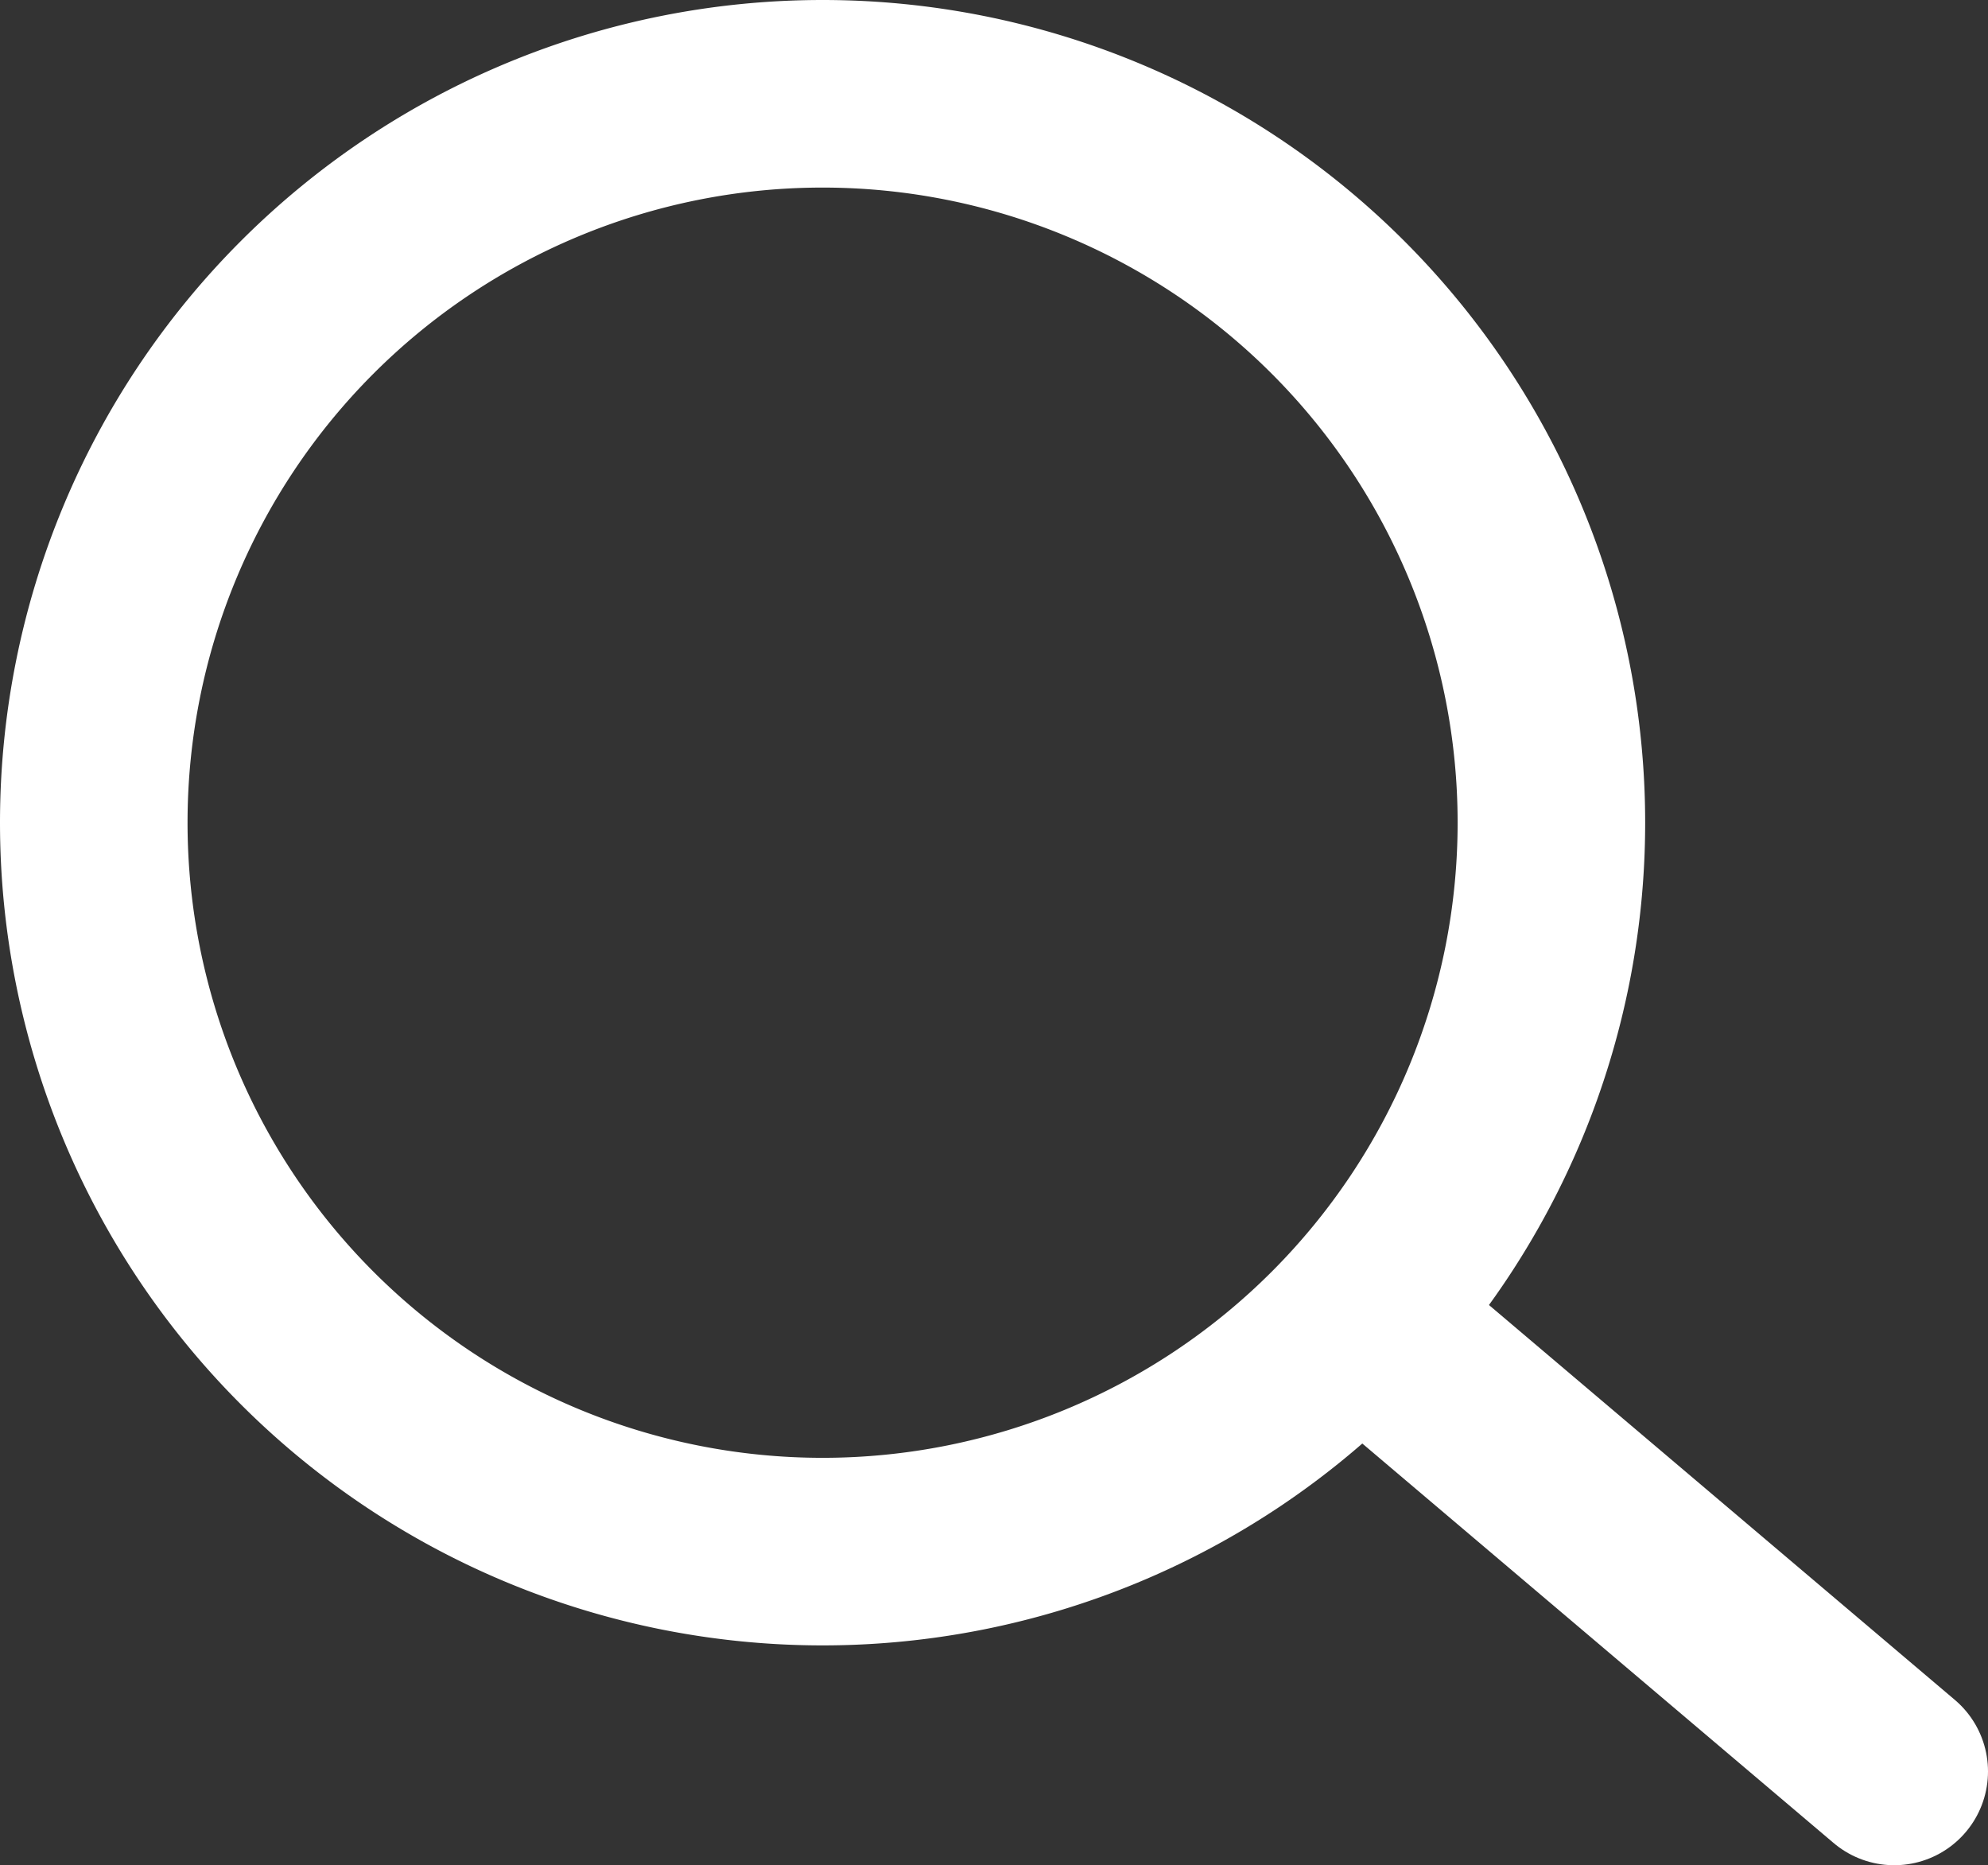
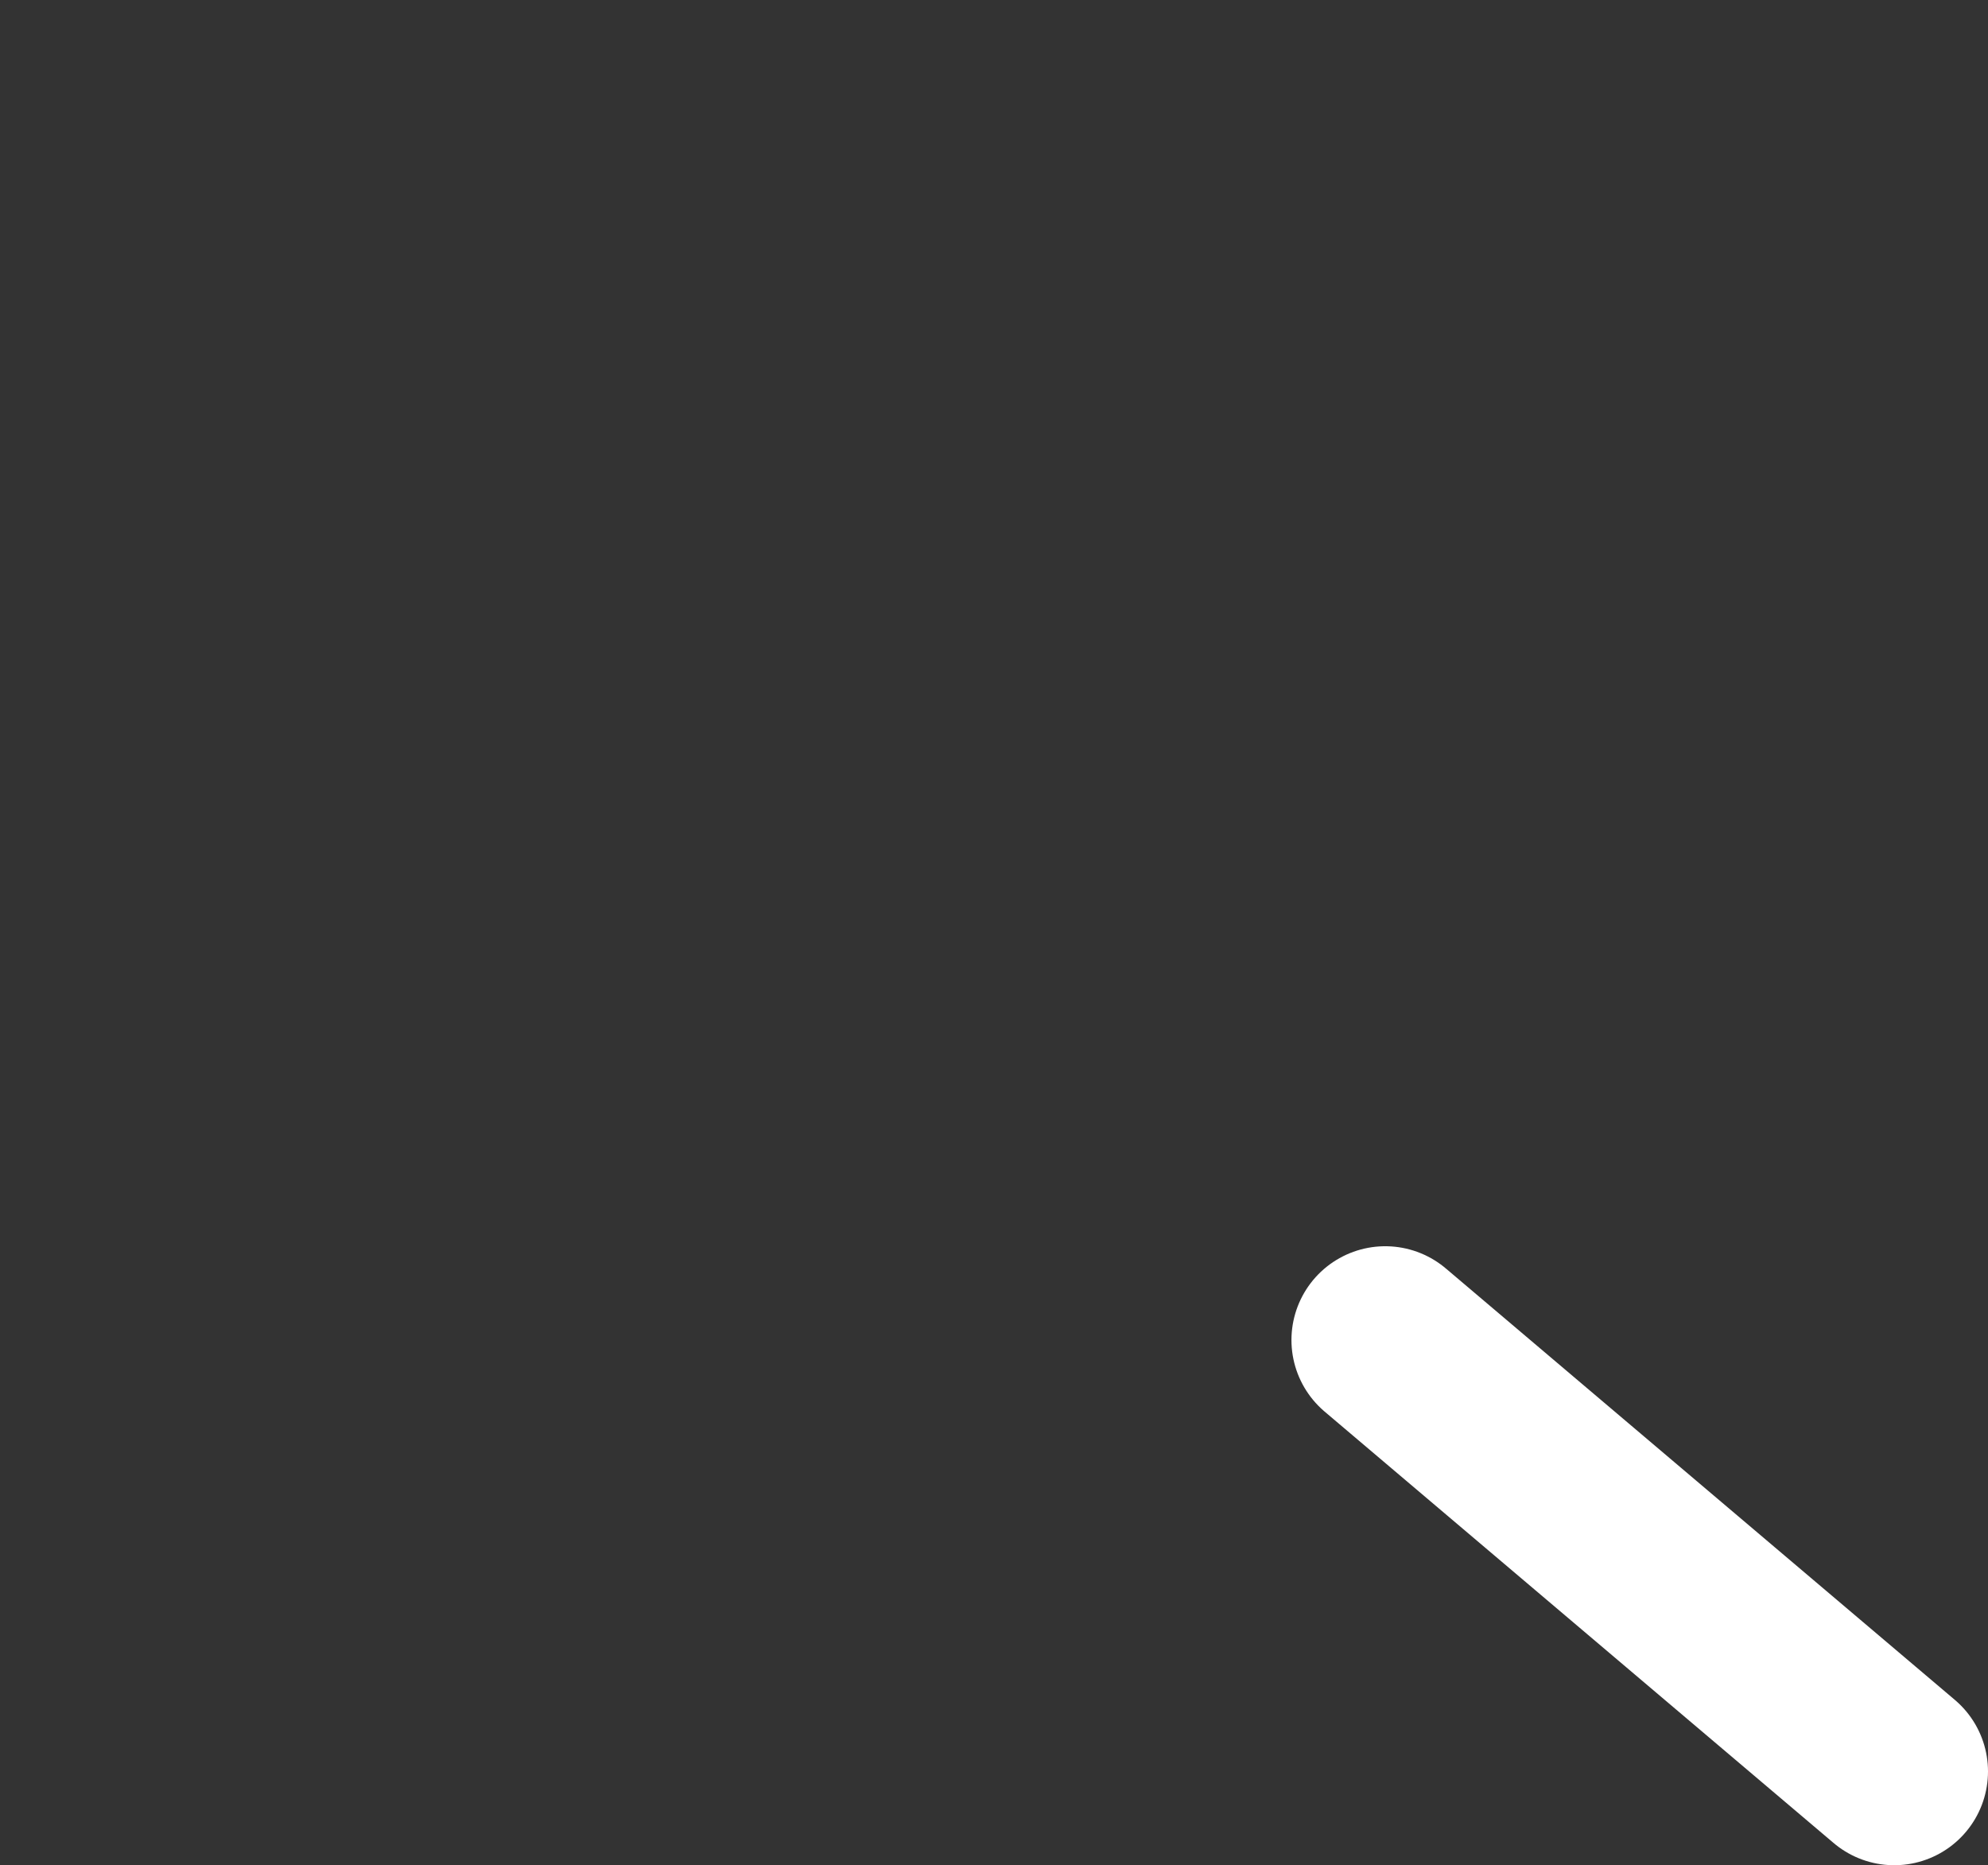
<svg xmlns="http://www.w3.org/2000/svg" width="53" height="49.72" viewBox="0 0 53 49.72">
  <rect x="0" y="0" width="53" height="49.72" fill="#333333" stroke="none" />
  <title>Asset 8</title>
  <g id="Layer_2" data-name="Layer 2">
    <g id="Layer_1-2" data-name="Layer 1">
      <g>
        <line x1="36.93" y1="35.72" x2="50.5" y2="47.22" style="fill: none;stroke: #fff;stroke-linecap: round;stroke-miterlimit: 10;stroke-width: 5px" />
-         <path d="M21.93,41.36A19.43,19.43,0,1,0,2.5,21.93,19.43,19.43,0,0,0,21.93,41.36Z" style="fill: none;stroke: #fff;stroke-linecap: round;stroke-miterlimit: 10;stroke-width: 5px" />
      </g>
    </g>
  </g>
</svg>